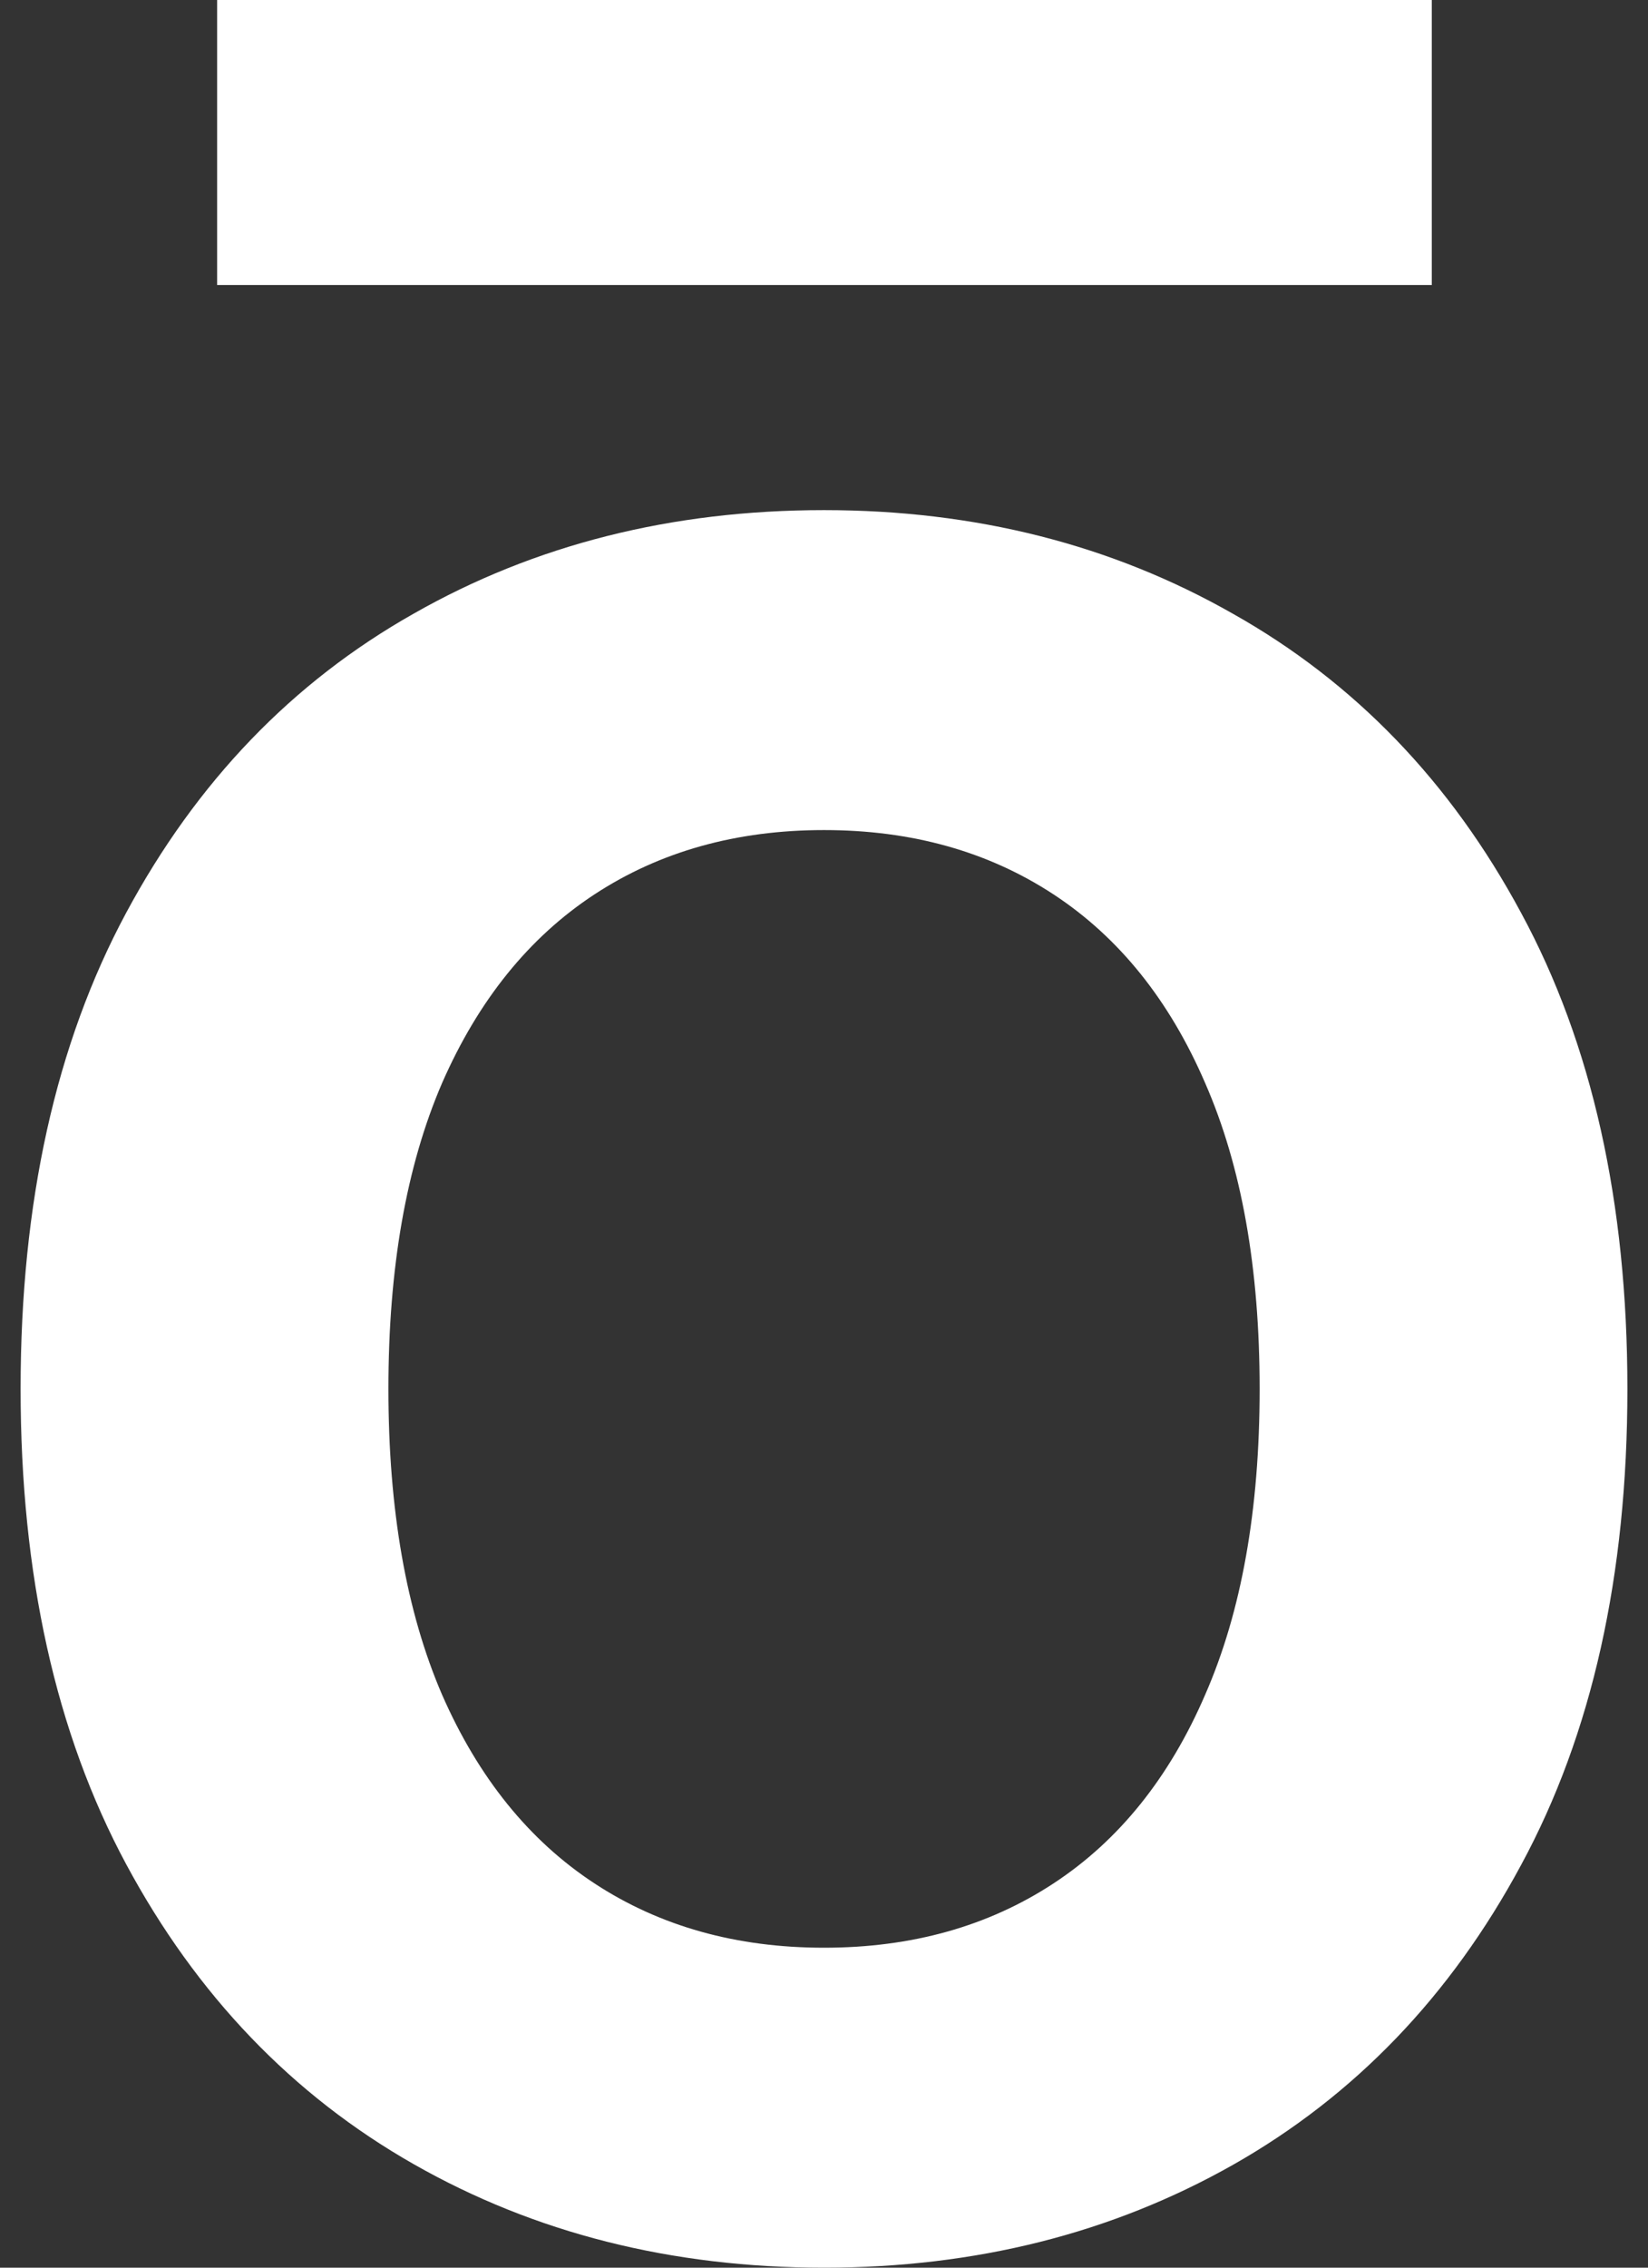
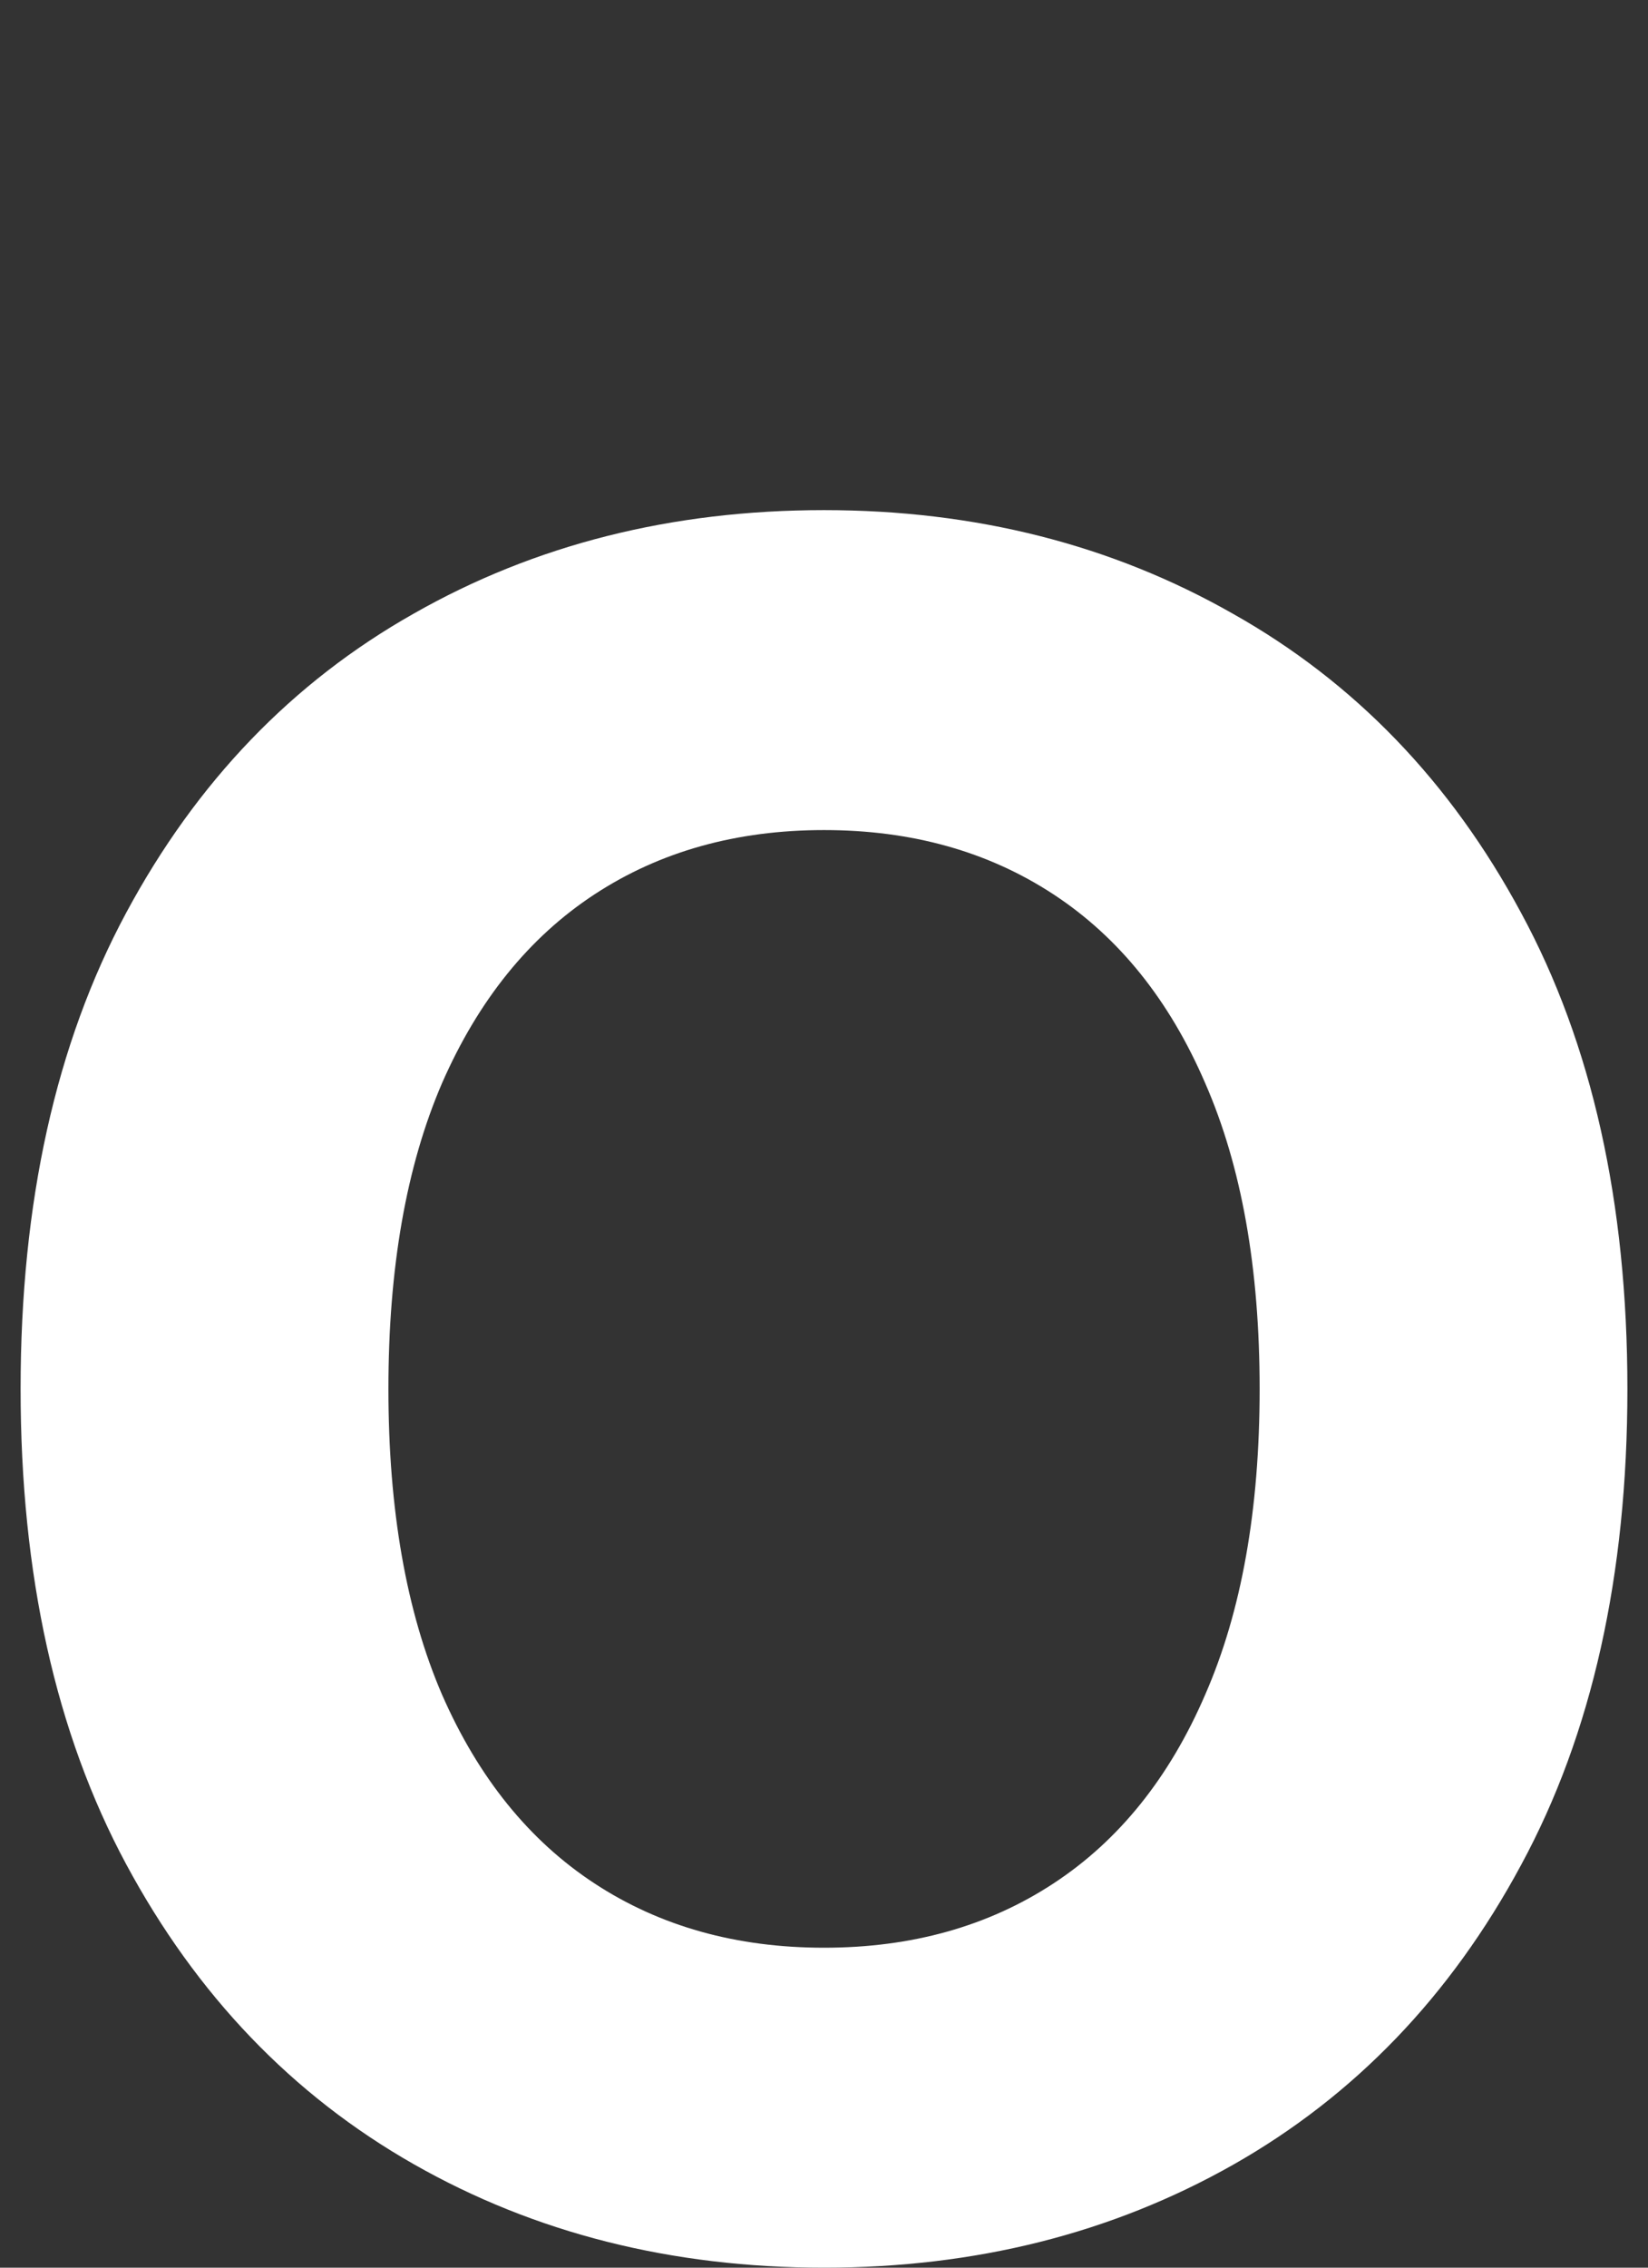
<svg xmlns="http://www.w3.org/2000/svg" width="32" height="44" viewBox="0 0 32 44" fill="none">
  <rect x="0" y="0" width="32" height="44" fill="#333333" stroke="none" />
  <path d="M31.6 26.949C31.6 30.569 30.912 33.648 29.535 36.188C28.168 38.727 26.303 40.667 23.939 42.006C21.585 43.336 18.939 44 16 44C13.04 44 10.383 43.33 8.03 41.99C5.676 40.65 3.816 38.711 2.45 36.172C1.084 33.632 0.4 30.558 0.4 26.949C0.4 23.329 1.084 20.25 2.45 17.711C3.816 15.171 5.676 13.237 8.03 11.908C10.383 10.568 13.04 9.898 16 9.898C18.939 9.898 21.585 10.568 23.939 11.908C26.303 13.237 28.168 15.171 29.535 17.711C30.912 20.25 31.6 23.329 31.6 26.949ZM24.459 26.949C24.459 24.604 24.107 22.627 23.402 21.017C22.708 19.407 21.726 18.186 20.457 17.354C19.189 16.522 17.703 16.106 16 16.106C14.298 16.106 12.812 16.522 11.543 17.354C10.274 18.186 9.288 19.407 8.583 21.017C7.889 22.627 7.542 24.604 7.542 26.949C7.542 29.294 7.889 31.271 8.583 32.881C9.288 34.491 10.274 35.712 11.543 36.544C12.812 37.376 14.298 37.792 16 37.792C17.703 37.792 19.189 37.376 20.457 36.544C21.726 35.712 22.708 34.491 23.402 32.881C24.107 31.271 24.459 29.294 24.459 26.949Z" fill="white" />
-   <path d="M4.216 0H27.802V5.53H4.216V0Z" fill="white" />
</svg>